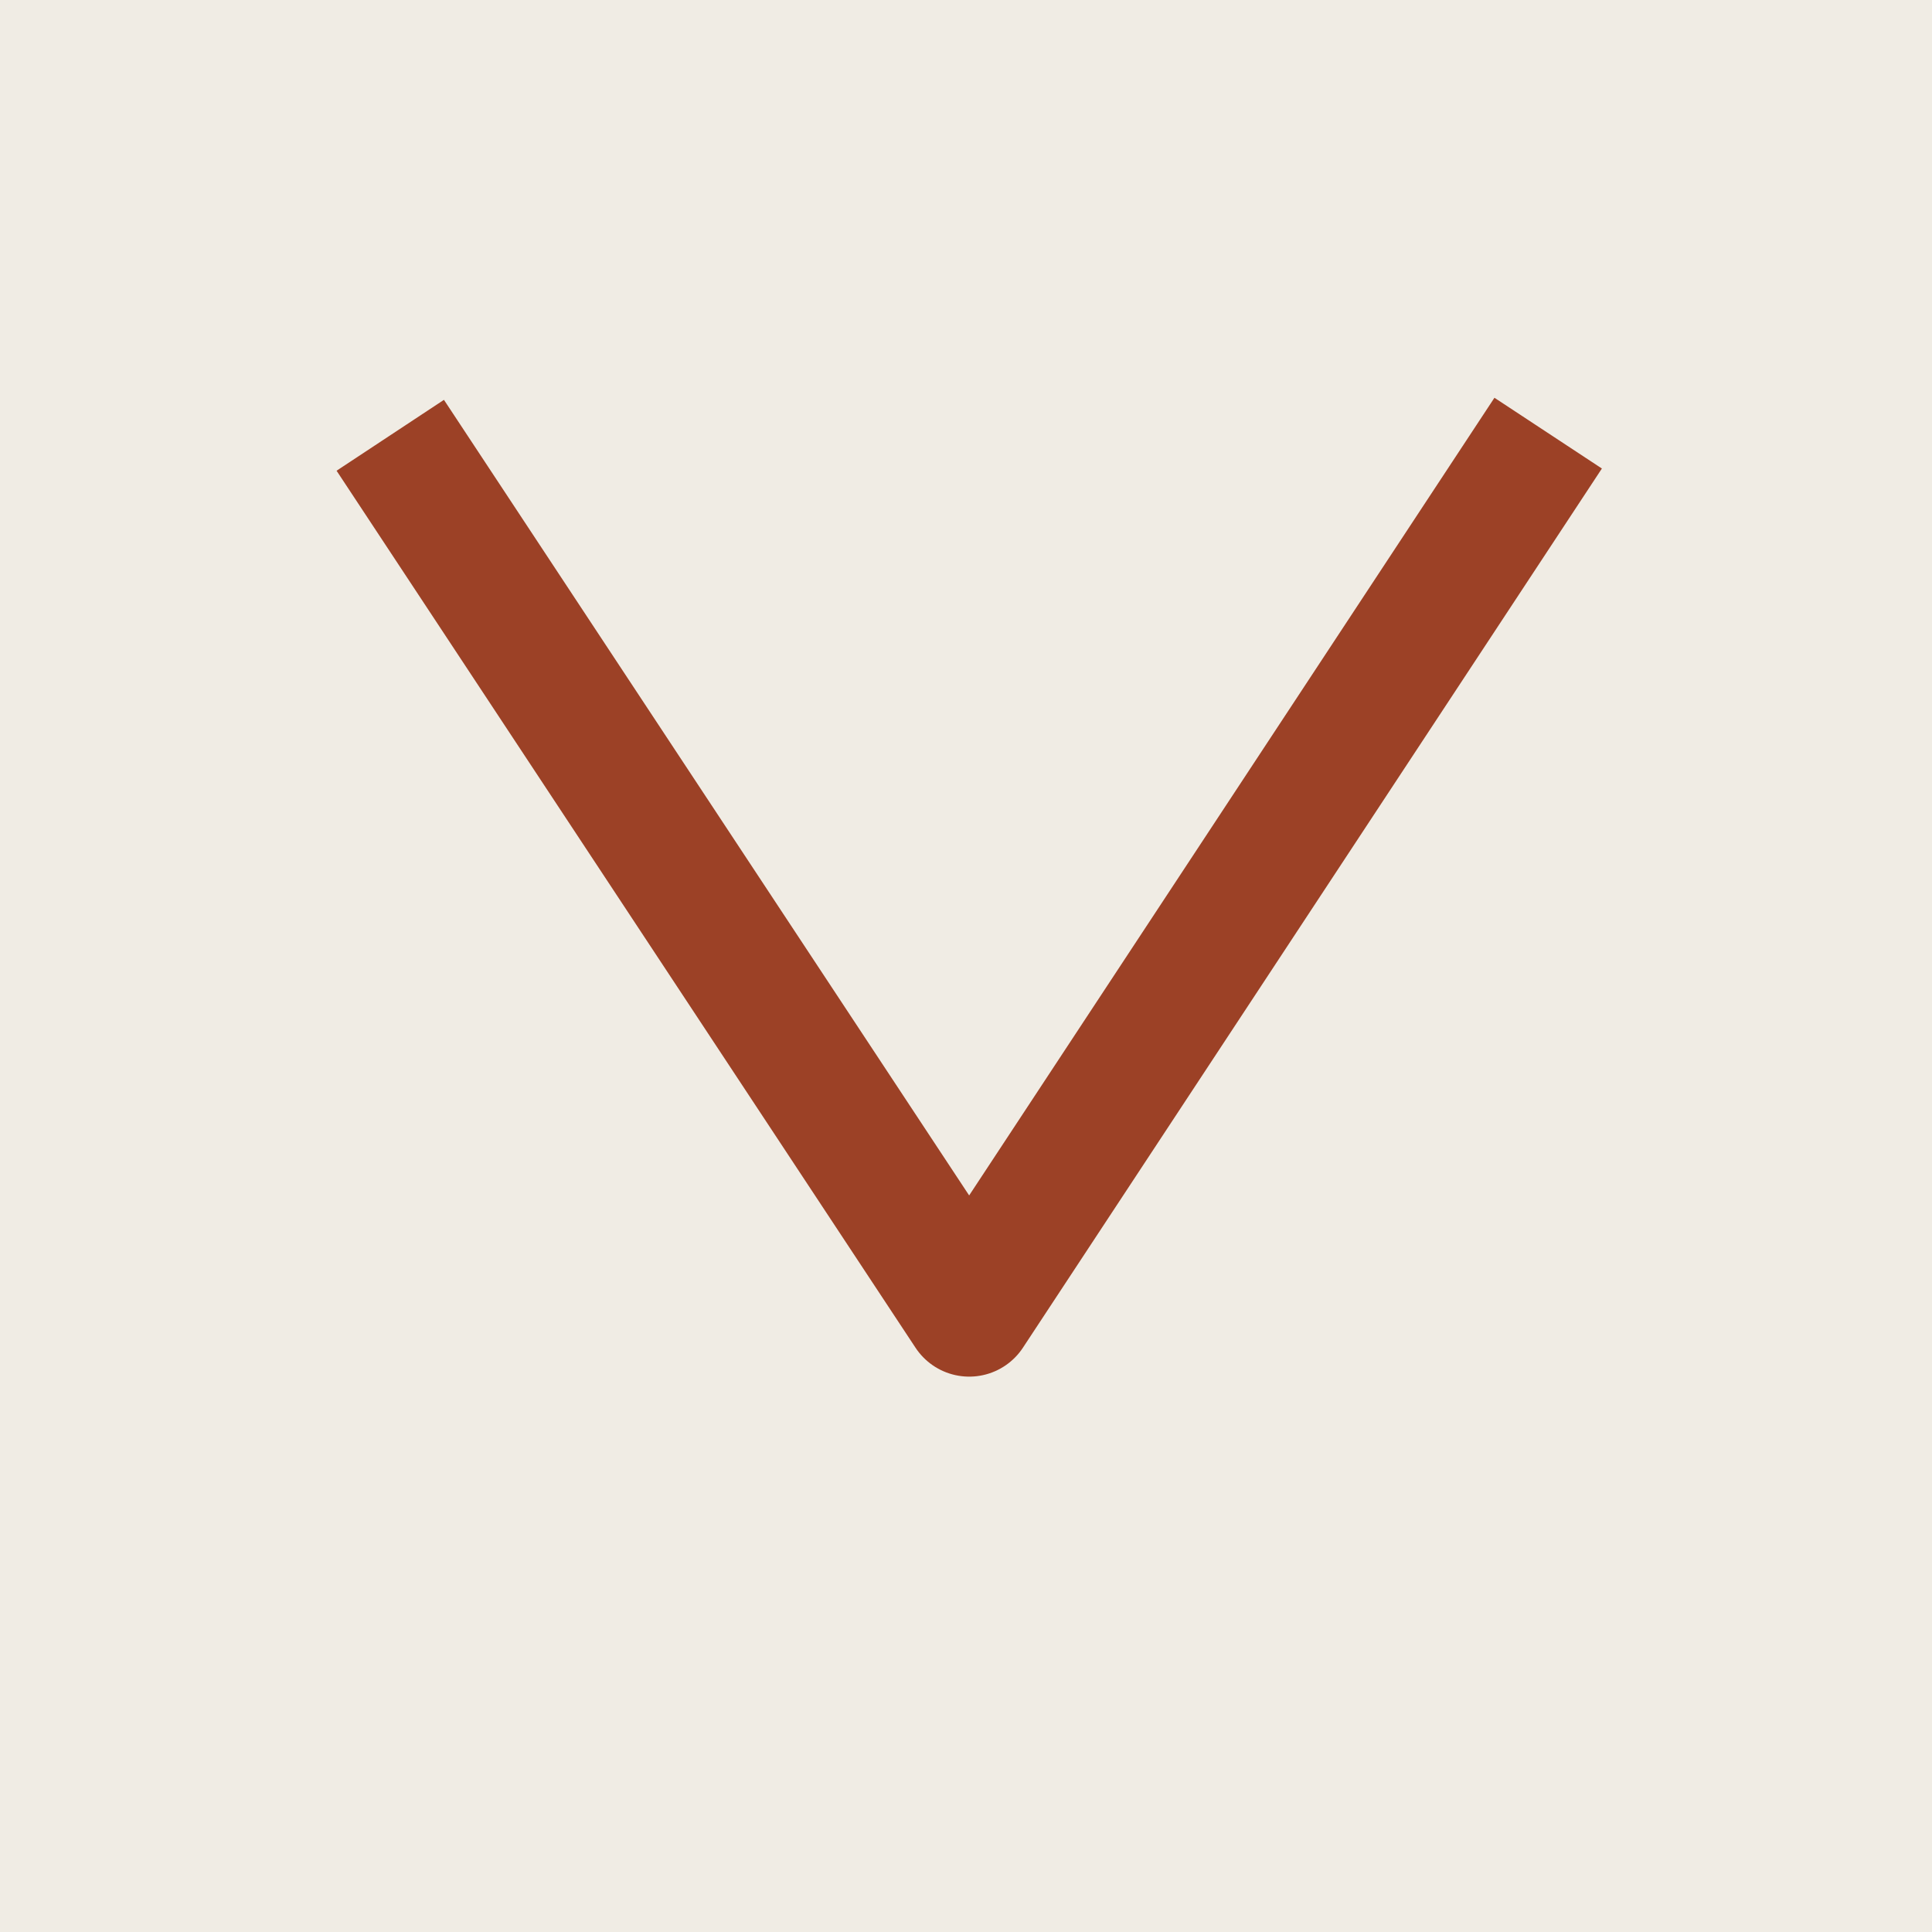
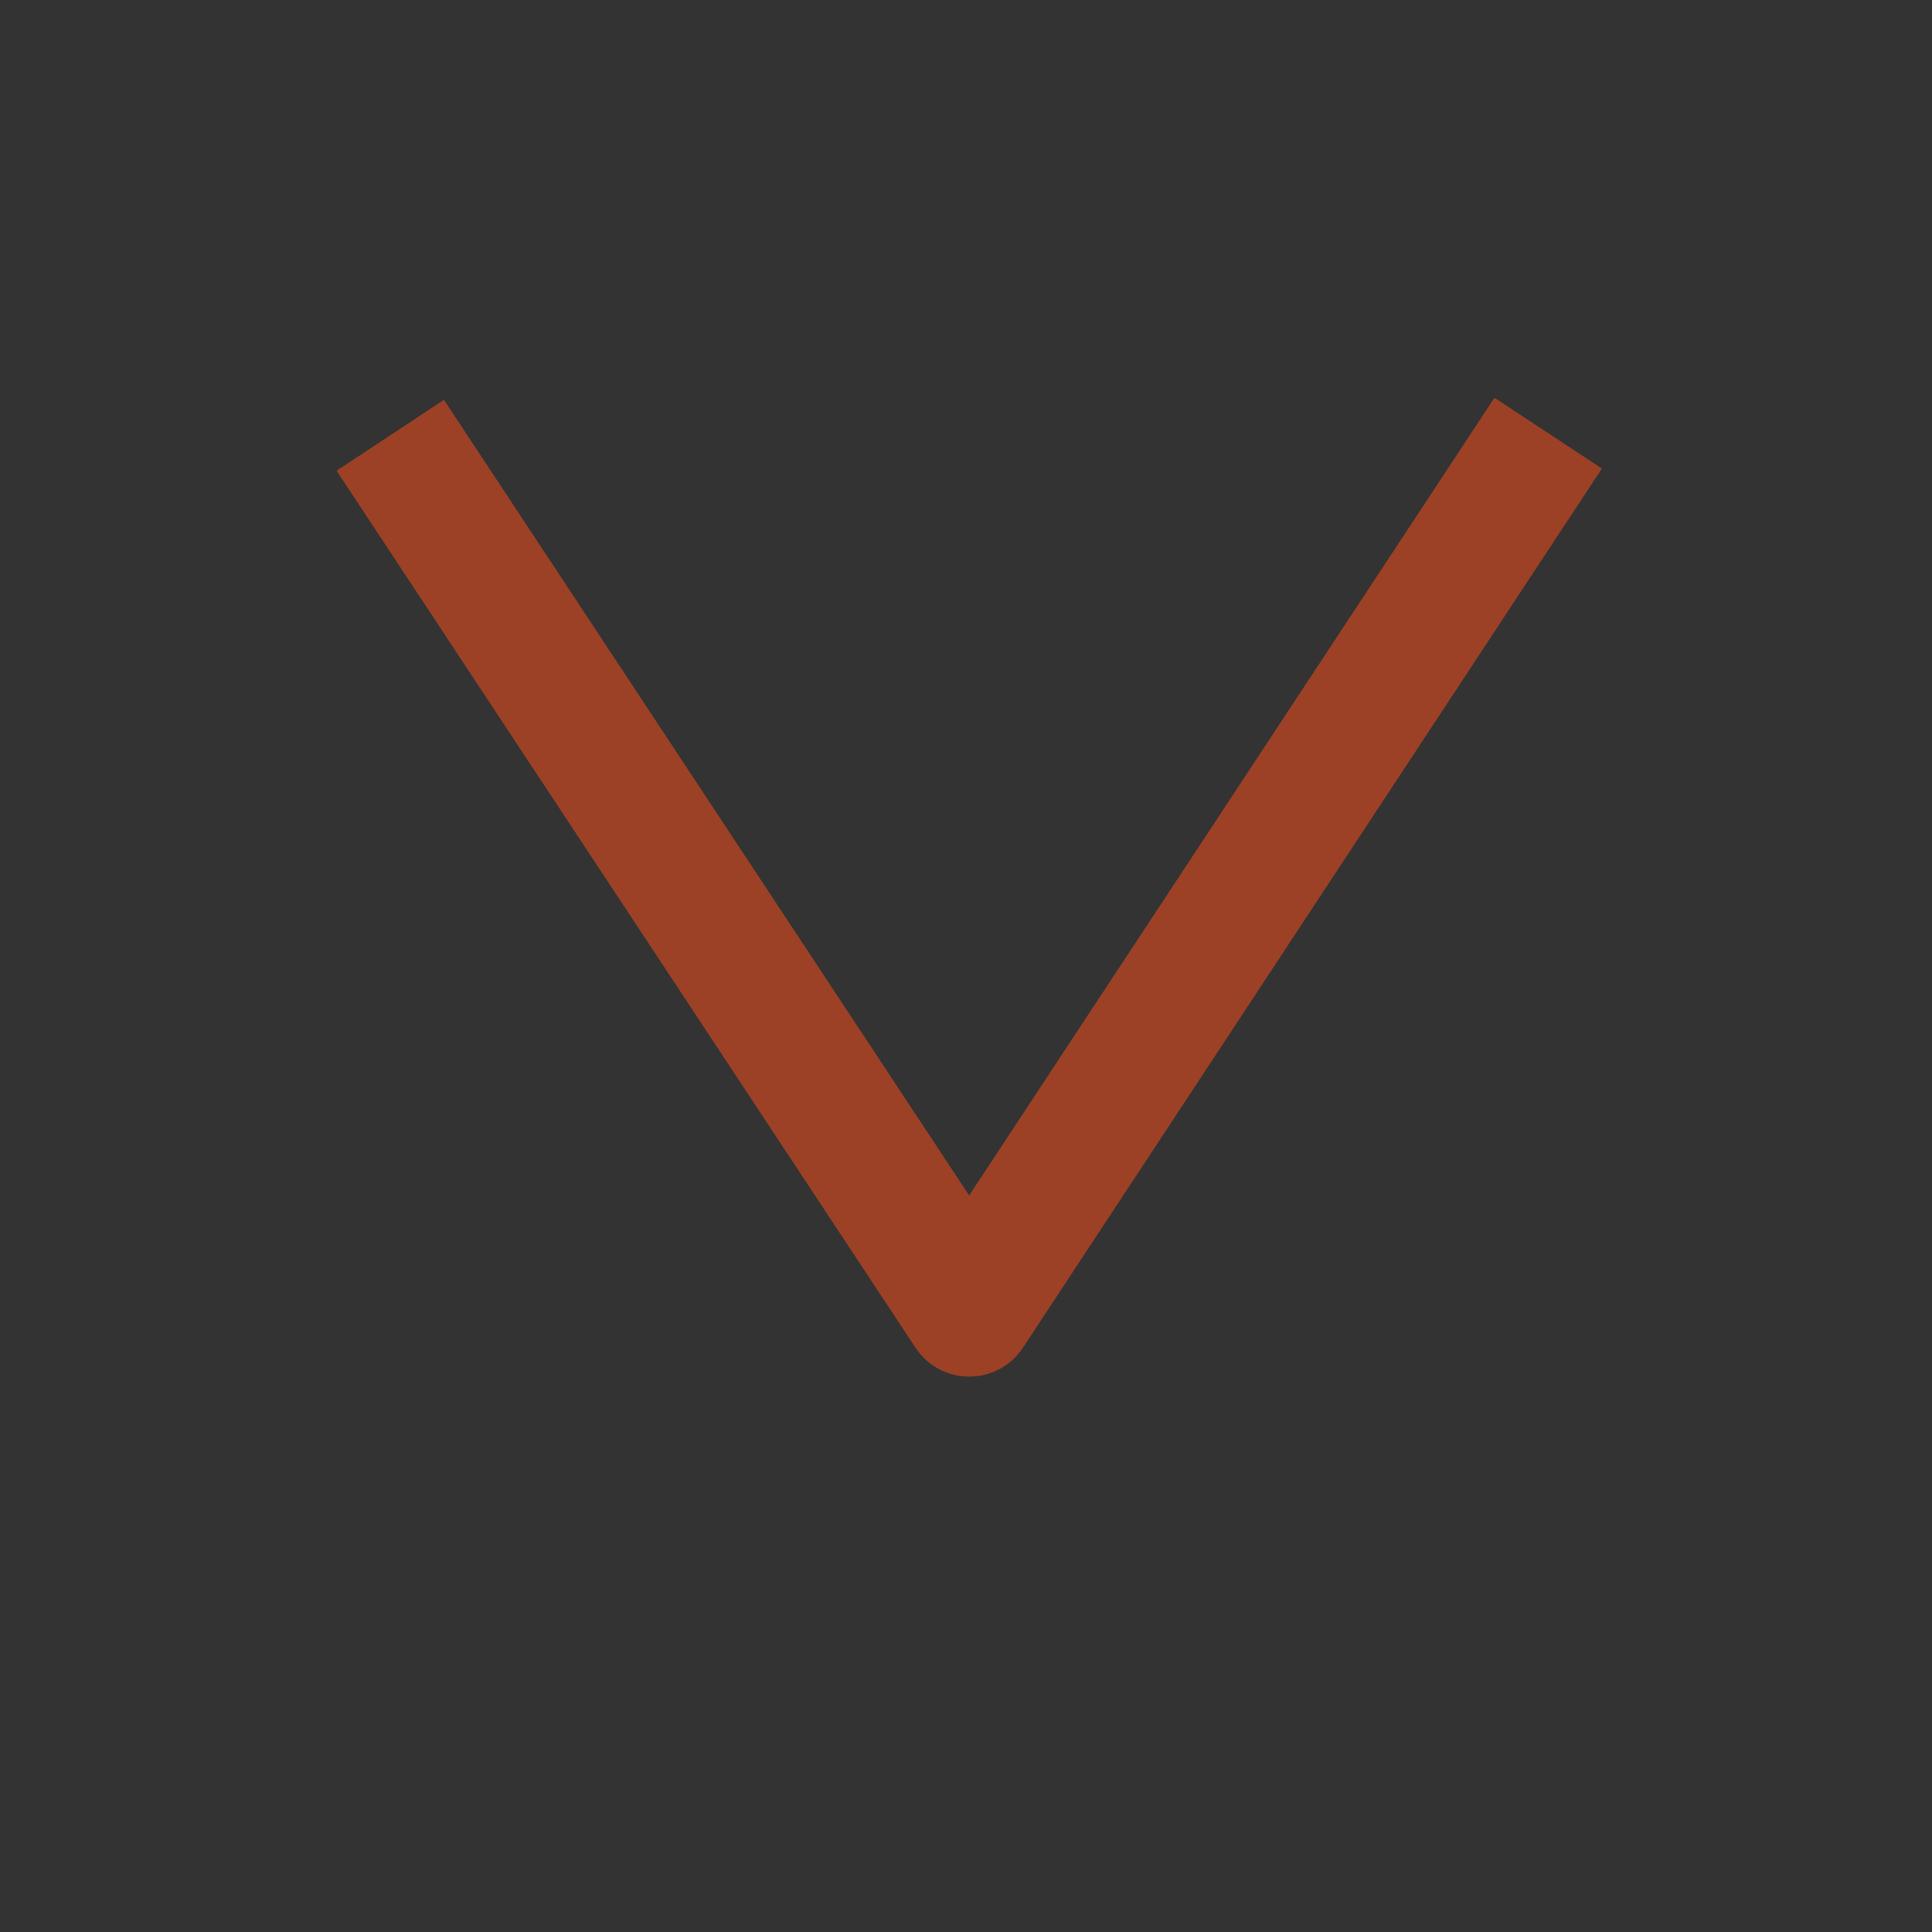
<svg xmlns="http://www.w3.org/2000/svg" version="1.2" baseProfile="tiny" width="32" height="32" viewBox="10048 14398 901 901" preserveAspectRatio="xMidYMid" fill-rule="evenodd" stroke-width="28.222" stroke-linejoin="round" xml:space="preserve">
  <rect x="10048" y="14398" width="901" height="901" fill="#333333" stroke="none" />
  <g visibility="visible" id="Slide_1">
    <g>
-       <path fill="#f0ece4" stroke="none" d="M 10048,14398 L 10949,14398 10949,15299 10048,15299 10048,14398 Z" />
-       <rect fill="none" stroke="none" x="10048" y="14398" width="903" height="903" />
-     </g>
+       </g>
    <g>
      <path fill="none" stroke="rgb(156,65,38)" id="Drawing_2_0" stroke-width="60" d="M 10230,14601 L 10500,15010 10770,14600" />
    </g>
  </g>
</svg>